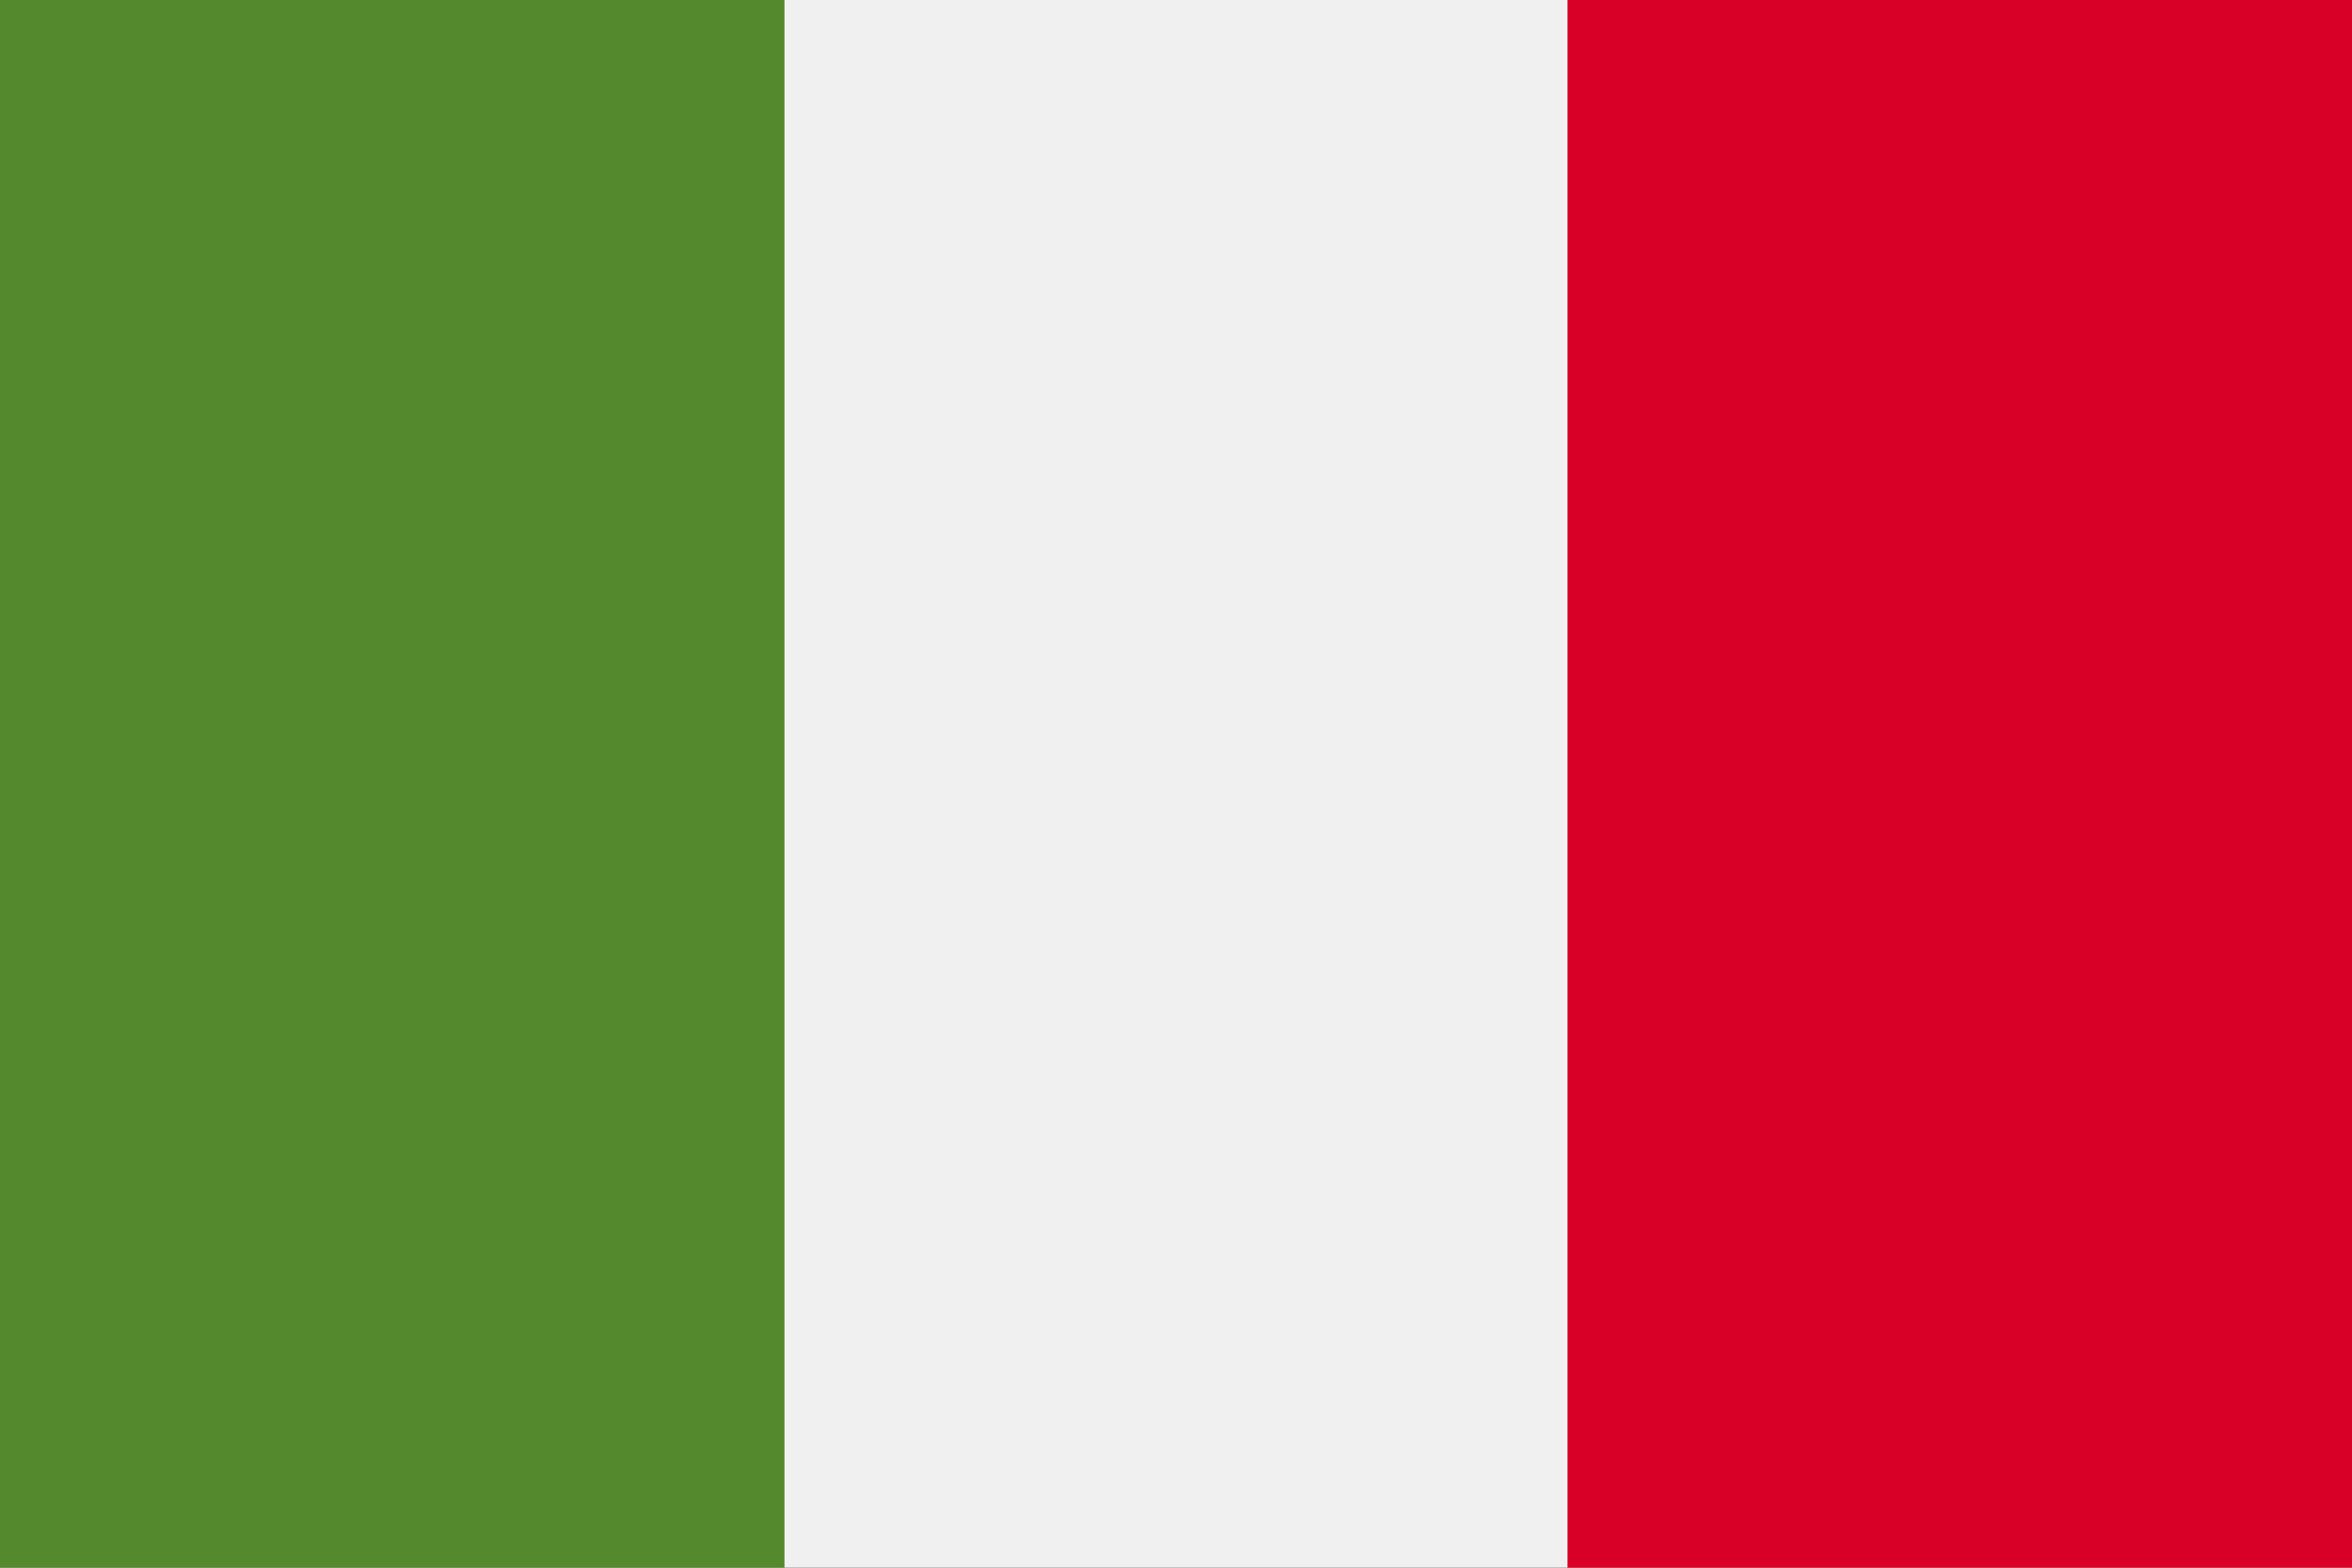
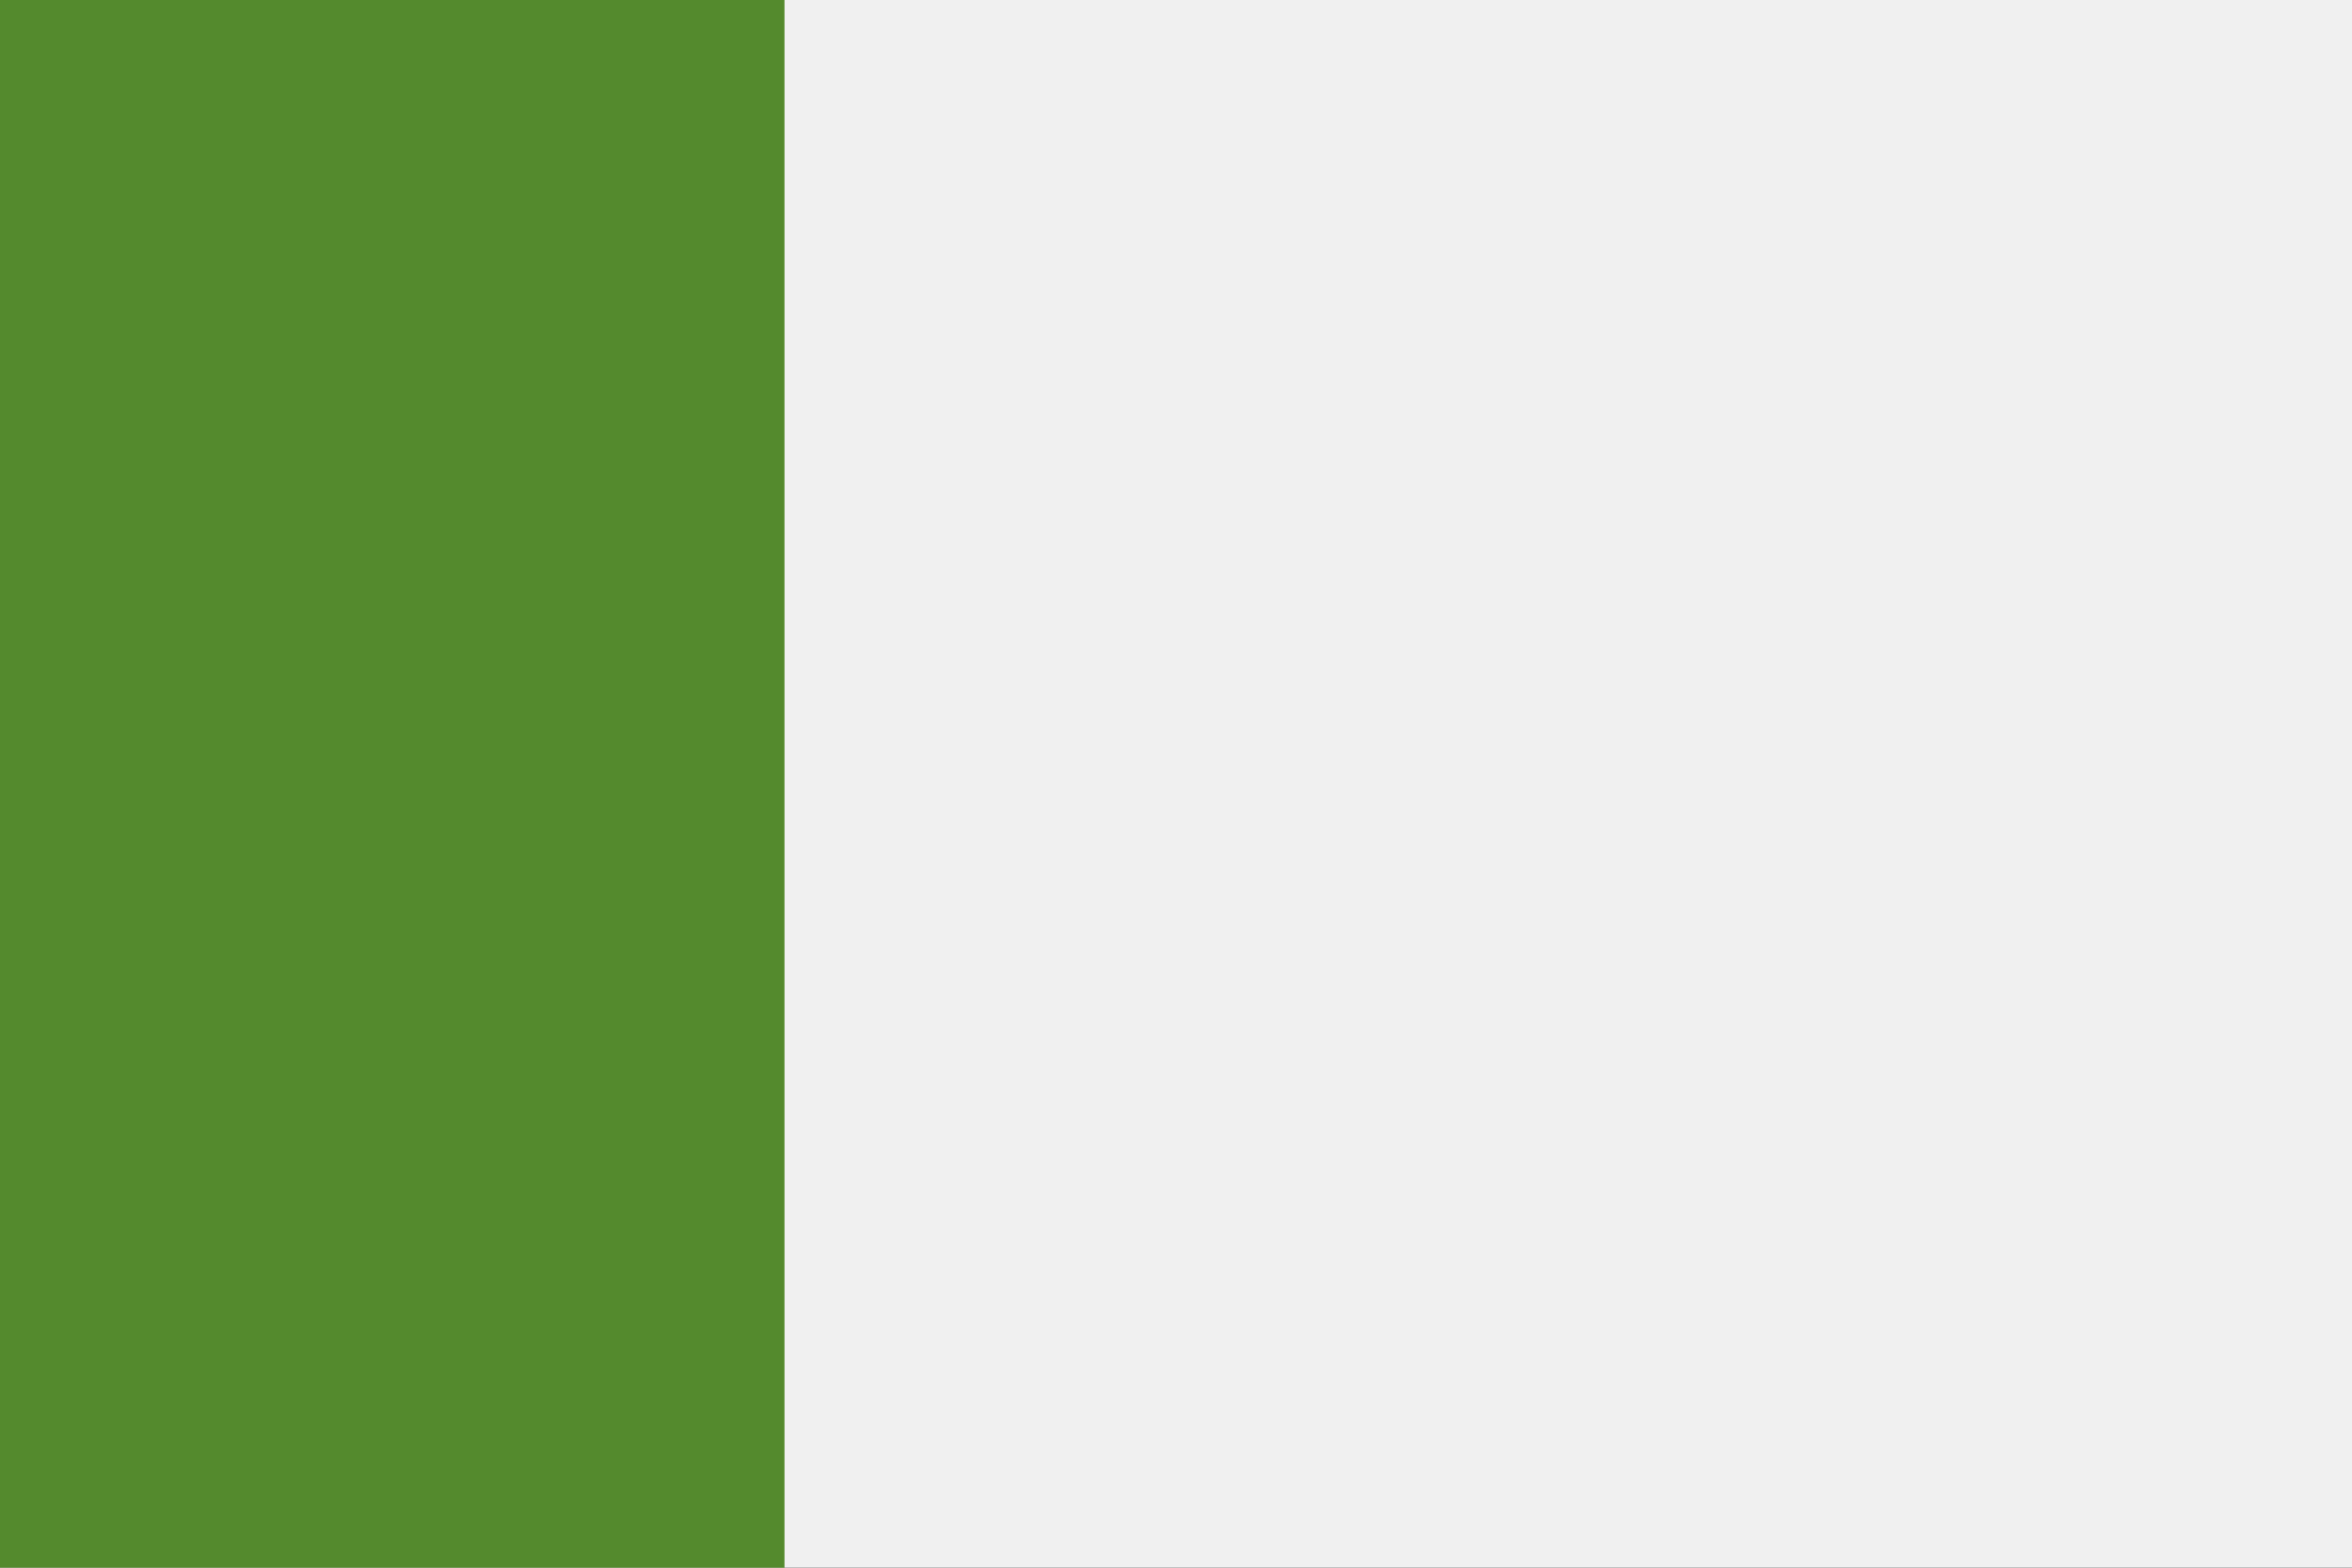
<svg xmlns="http://www.w3.org/2000/svg" width="35" height="23.334" viewBox="0 0 35 23.334">
  <rect x="0" y="0" width="35" height="23.334" fill="#333333" stroke="none" />
  <g id="Flag_IT" transform="translate(0 -85.33)">
    <path id="Pfad_130" fill="#f0f0f0" d="M23.333 85.33H0v23.333h35V85.33z" data-name="Pfad 130" />
-     <path id="Rechteck_20" fill="#548a2d" d="M0 0H11.674V23.334H0z" data-name="Rechteck 20" transform="translate(0 85.33)" />
-     <path id="Rechteck_21" fill="#d80027" d="M0 0H11.674V23.334H0z" data-name="Rechteck 21" transform="translate(23.326 85.33)" />
+     <path id="Rechteck_20" fill="#548a2d" d="M0 0H11.674V23.334H0" data-name="Rechteck 20" transform="translate(0 85.33)" />
  </g>
</svg>